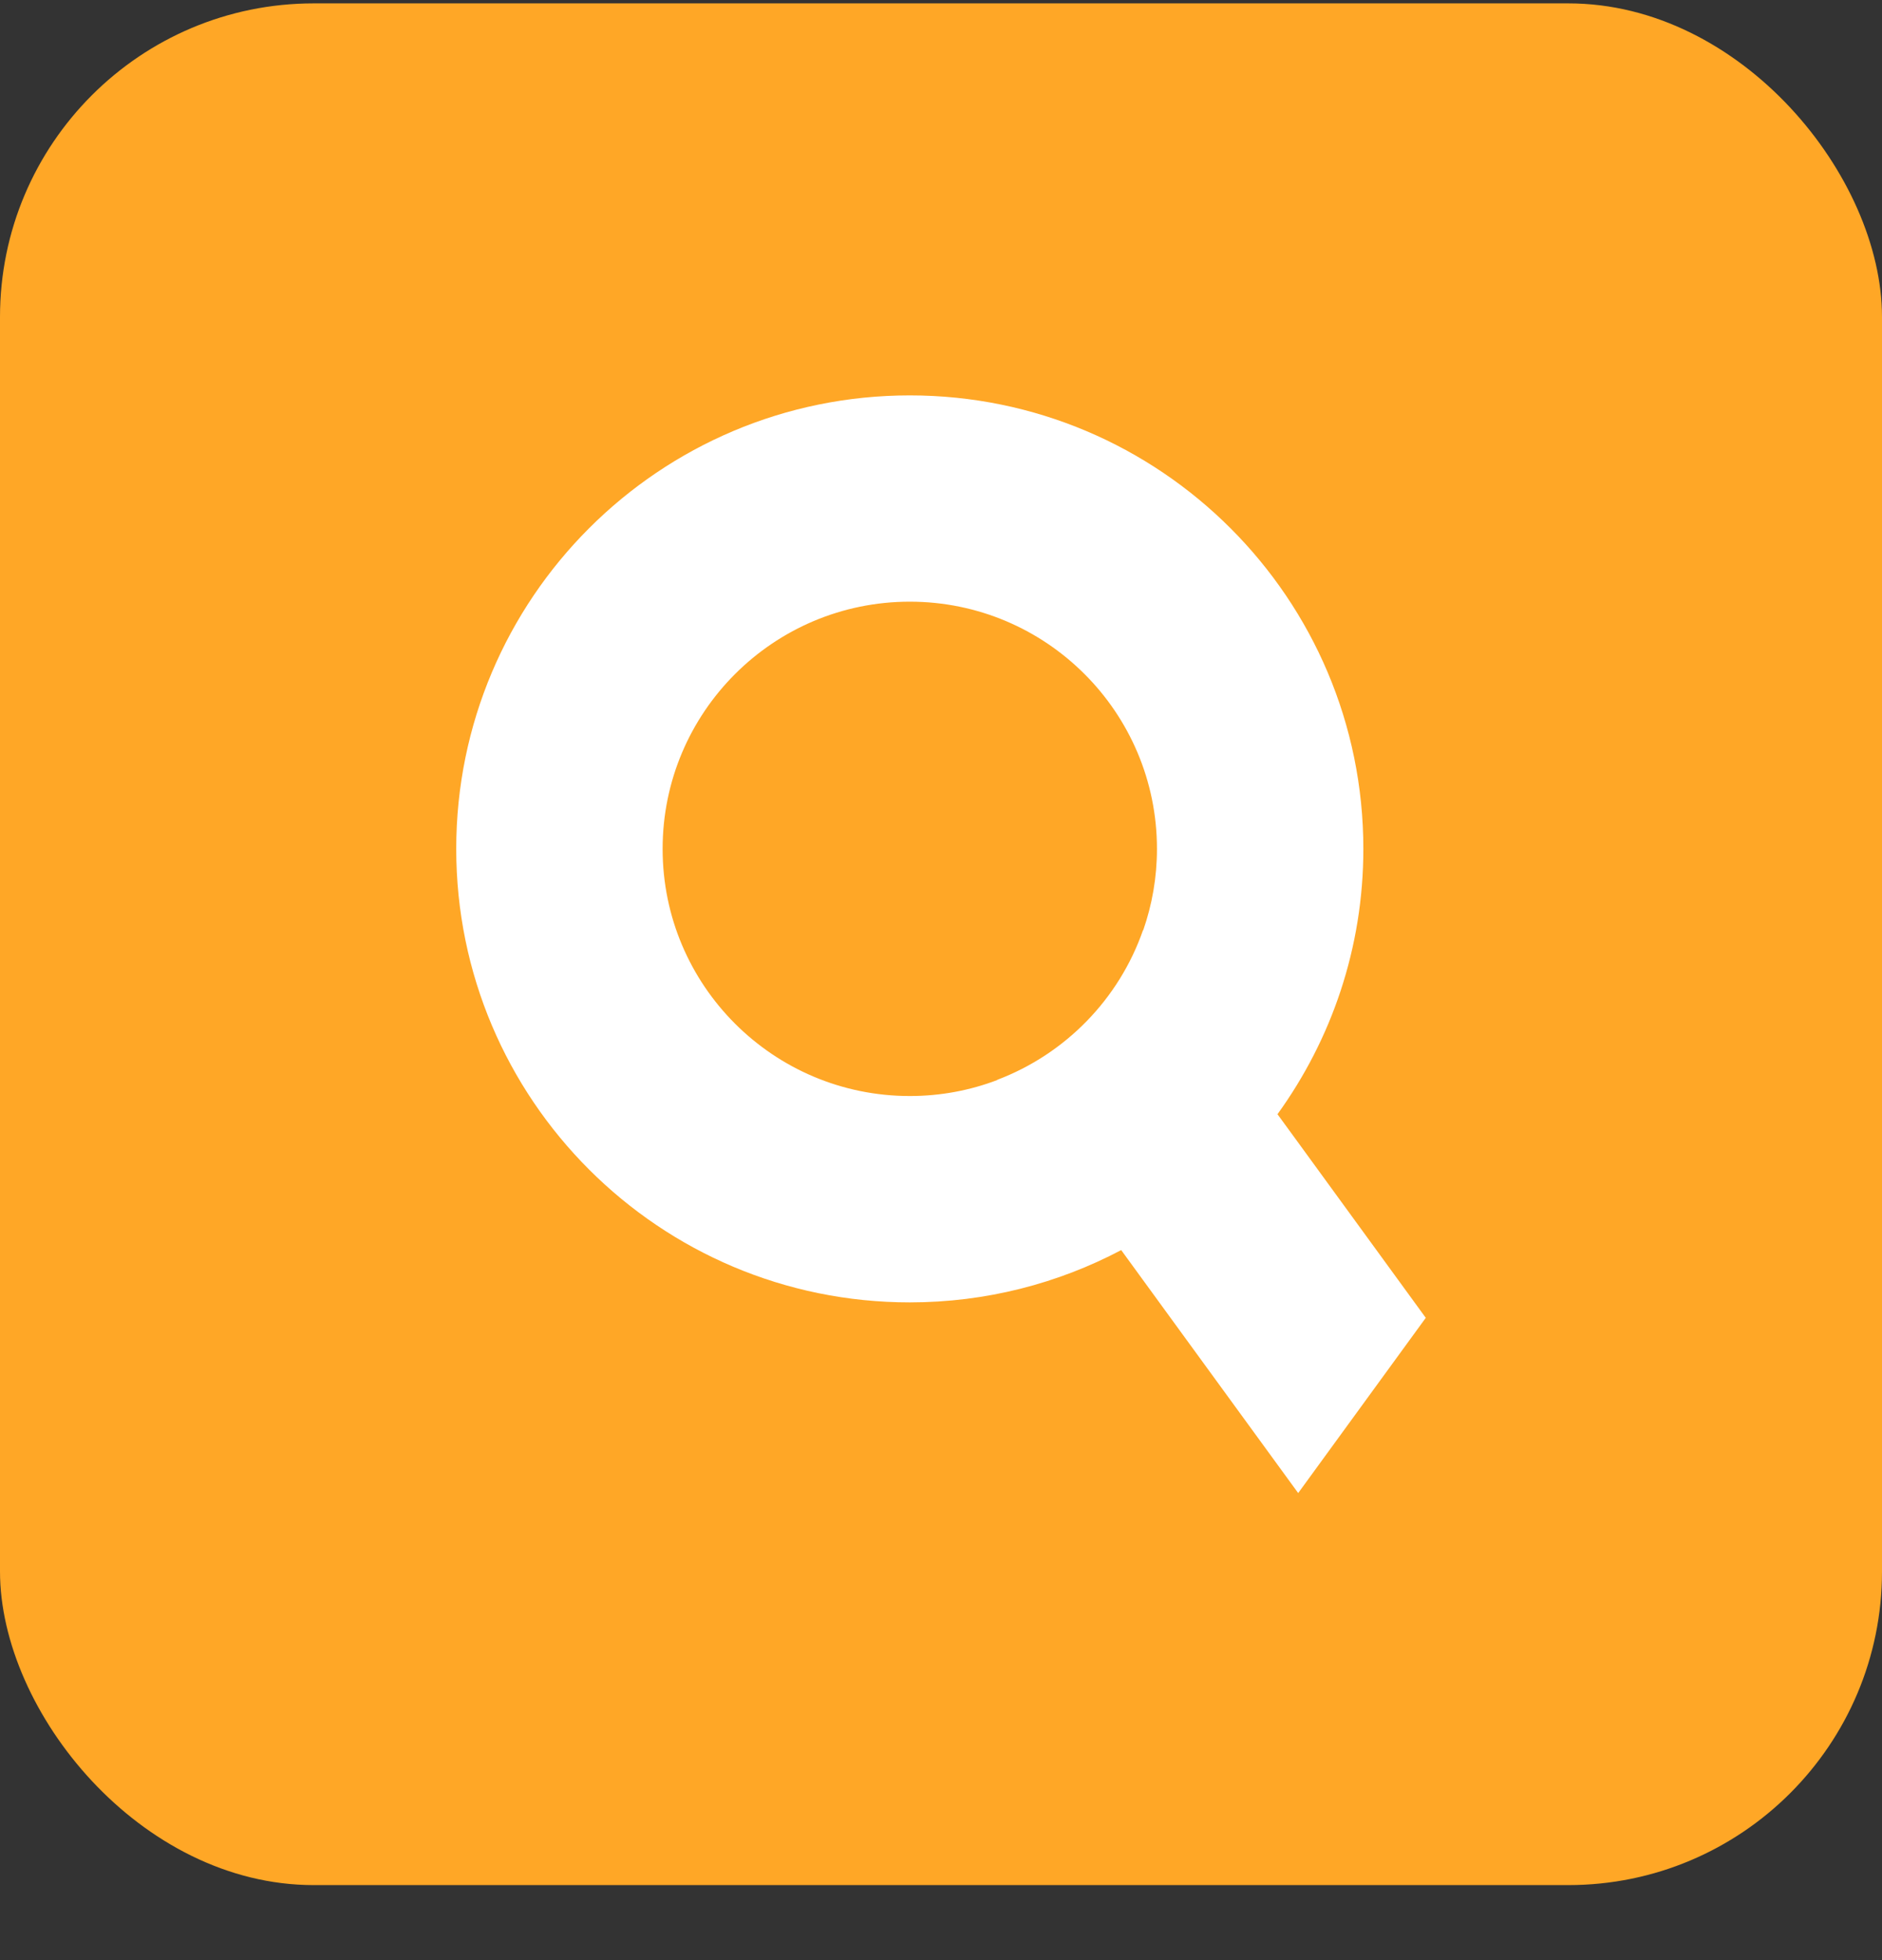
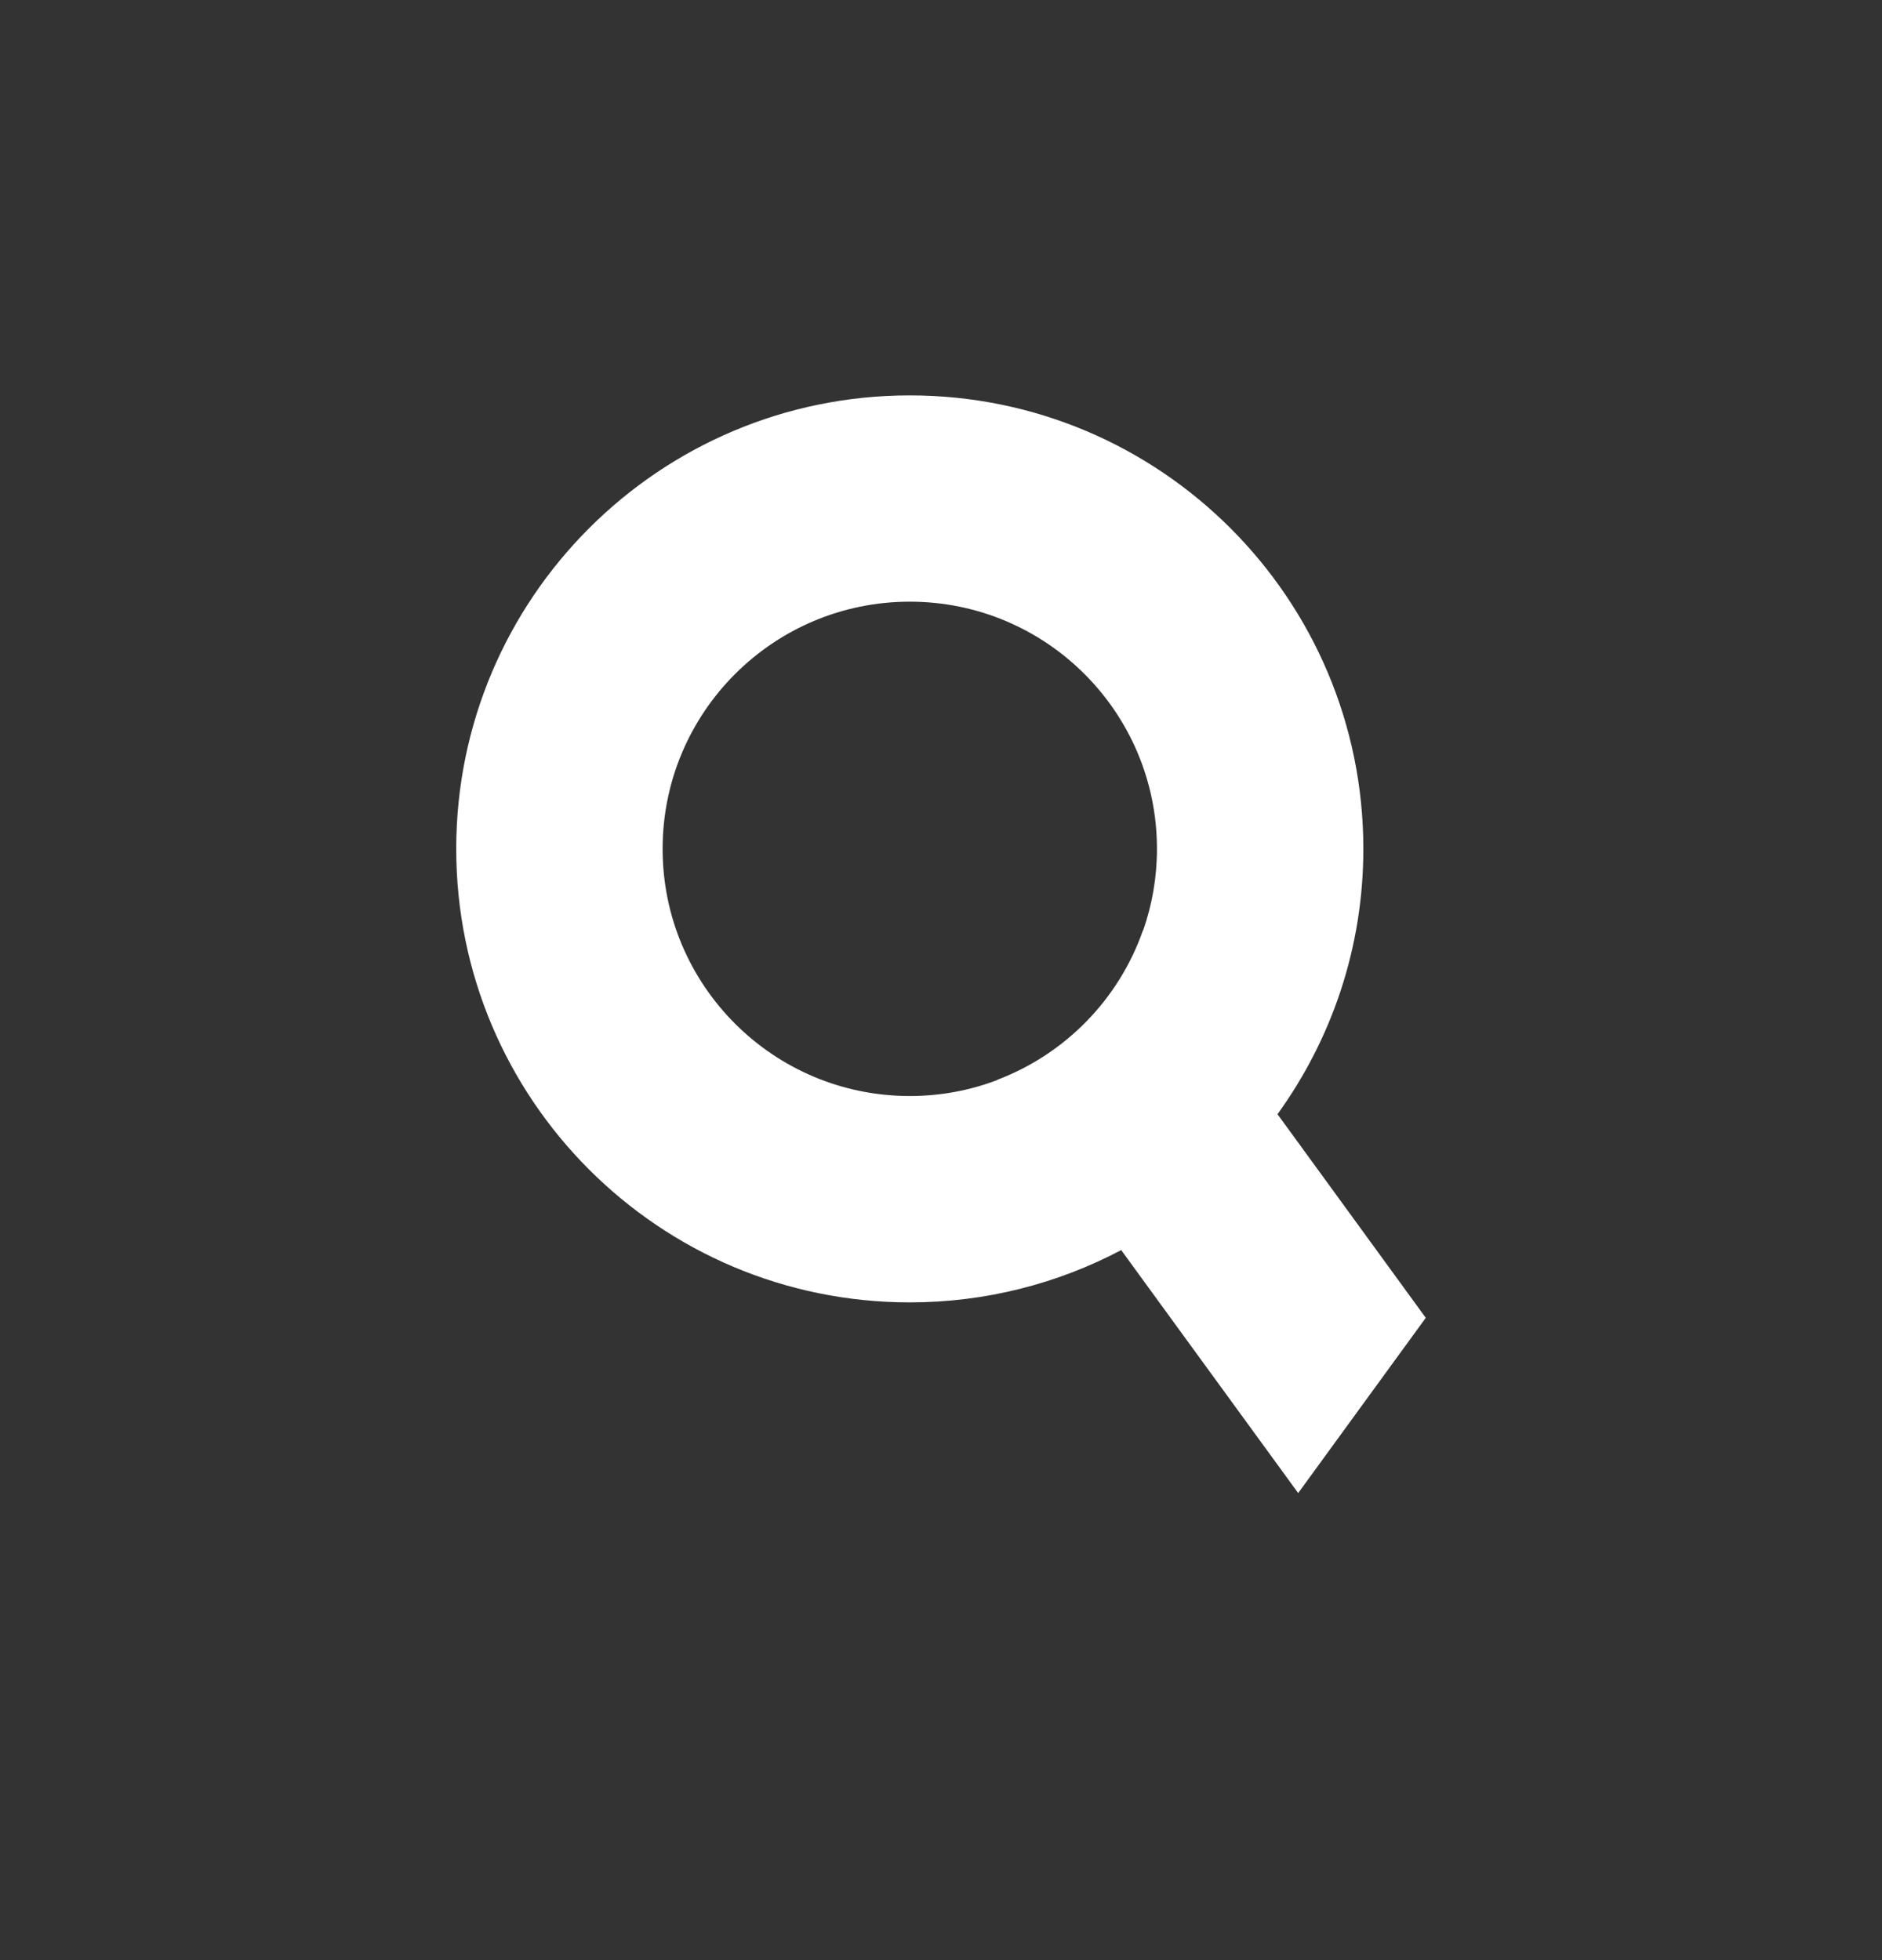
<svg xmlns="http://www.w3.org/2000/svg" width="24" height="25" viewBox="0 0 24 25" fill="none">
  <rect x="0" y="0" width="24" height="25" fill="#333333" stroke="none" />
-   <rect y="0.043" width="24" height="24" rx="4" fill="#FFA726" />
  <g clip-path="url(#clip0_2490_1151)">
    <path d="M16.555 14.573L16.291 14.211C16.979 13.259 17.386 12.091 17.386 10.827C17.386 7.633 14.796 5.043 11.602 5.043H11.602C8.408 5.043 5.818 7.633 5.818 10.827C5.818 14.021 8.408 16.611 11.602 16.611C12.576 16.611 13.493 16.369 14.298 15.944L14.927 16.808L16.555 19.043L18.182 16.808L16.555 14.573ZM11.602 13.979C9.861 13.979 8.45 12.568 8.45 10.827C8.45 9.086 9.861 7.674 11.602 7.674C13.343 7.674 14.754 9.086 14.754 10.827C14.754 11.19 14.692 11.539 14.579 11.864H14.576C14.27 12.743 13.585 13.444 12.716 13.773L12.718 13.775C12.371 13.907 11.995 13.979 11.602 13.979V13.979Z" fill="white" />
  </g>
  <defs>
    <clipPath id="clip0_2490_1151">
      <rect width="12.364" height="14" fill="white" transform="translate(5.818 5.043)" />
    </clipPath>
  </defs>
</svg>